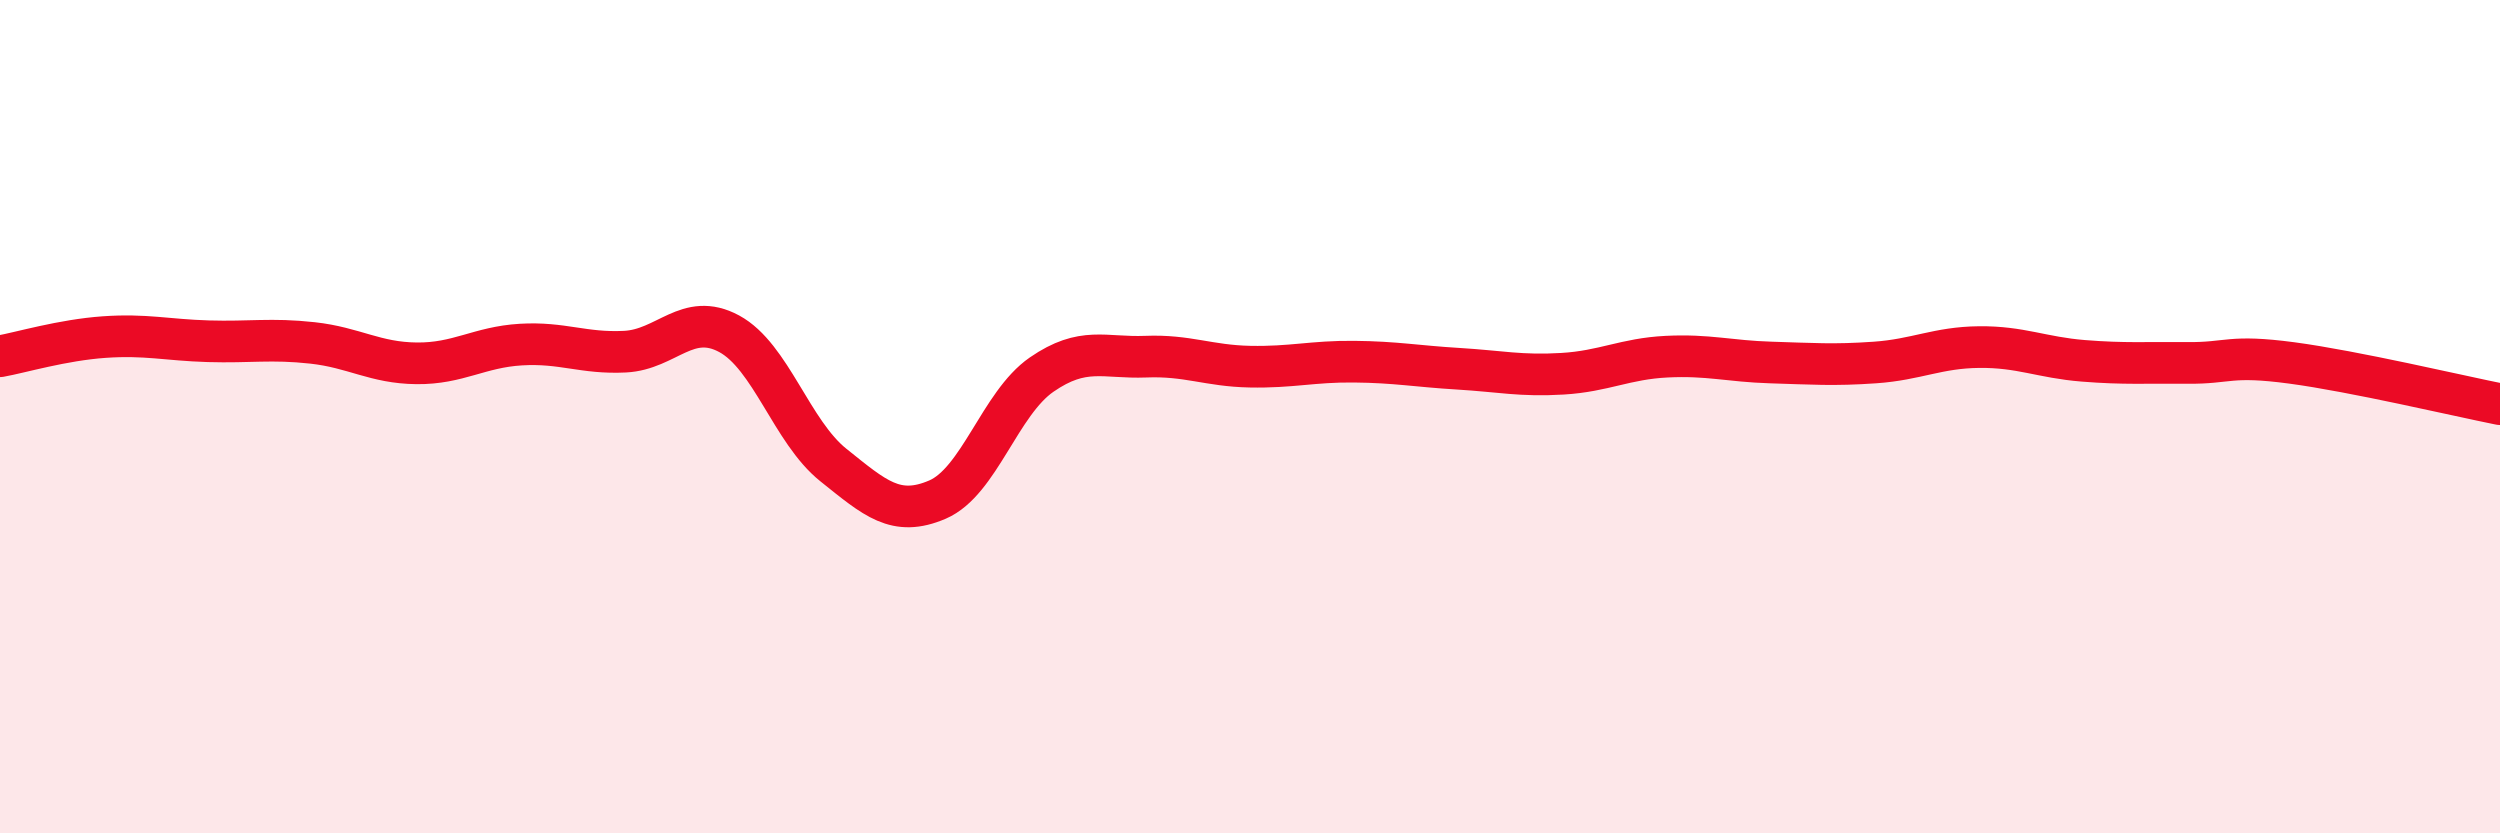
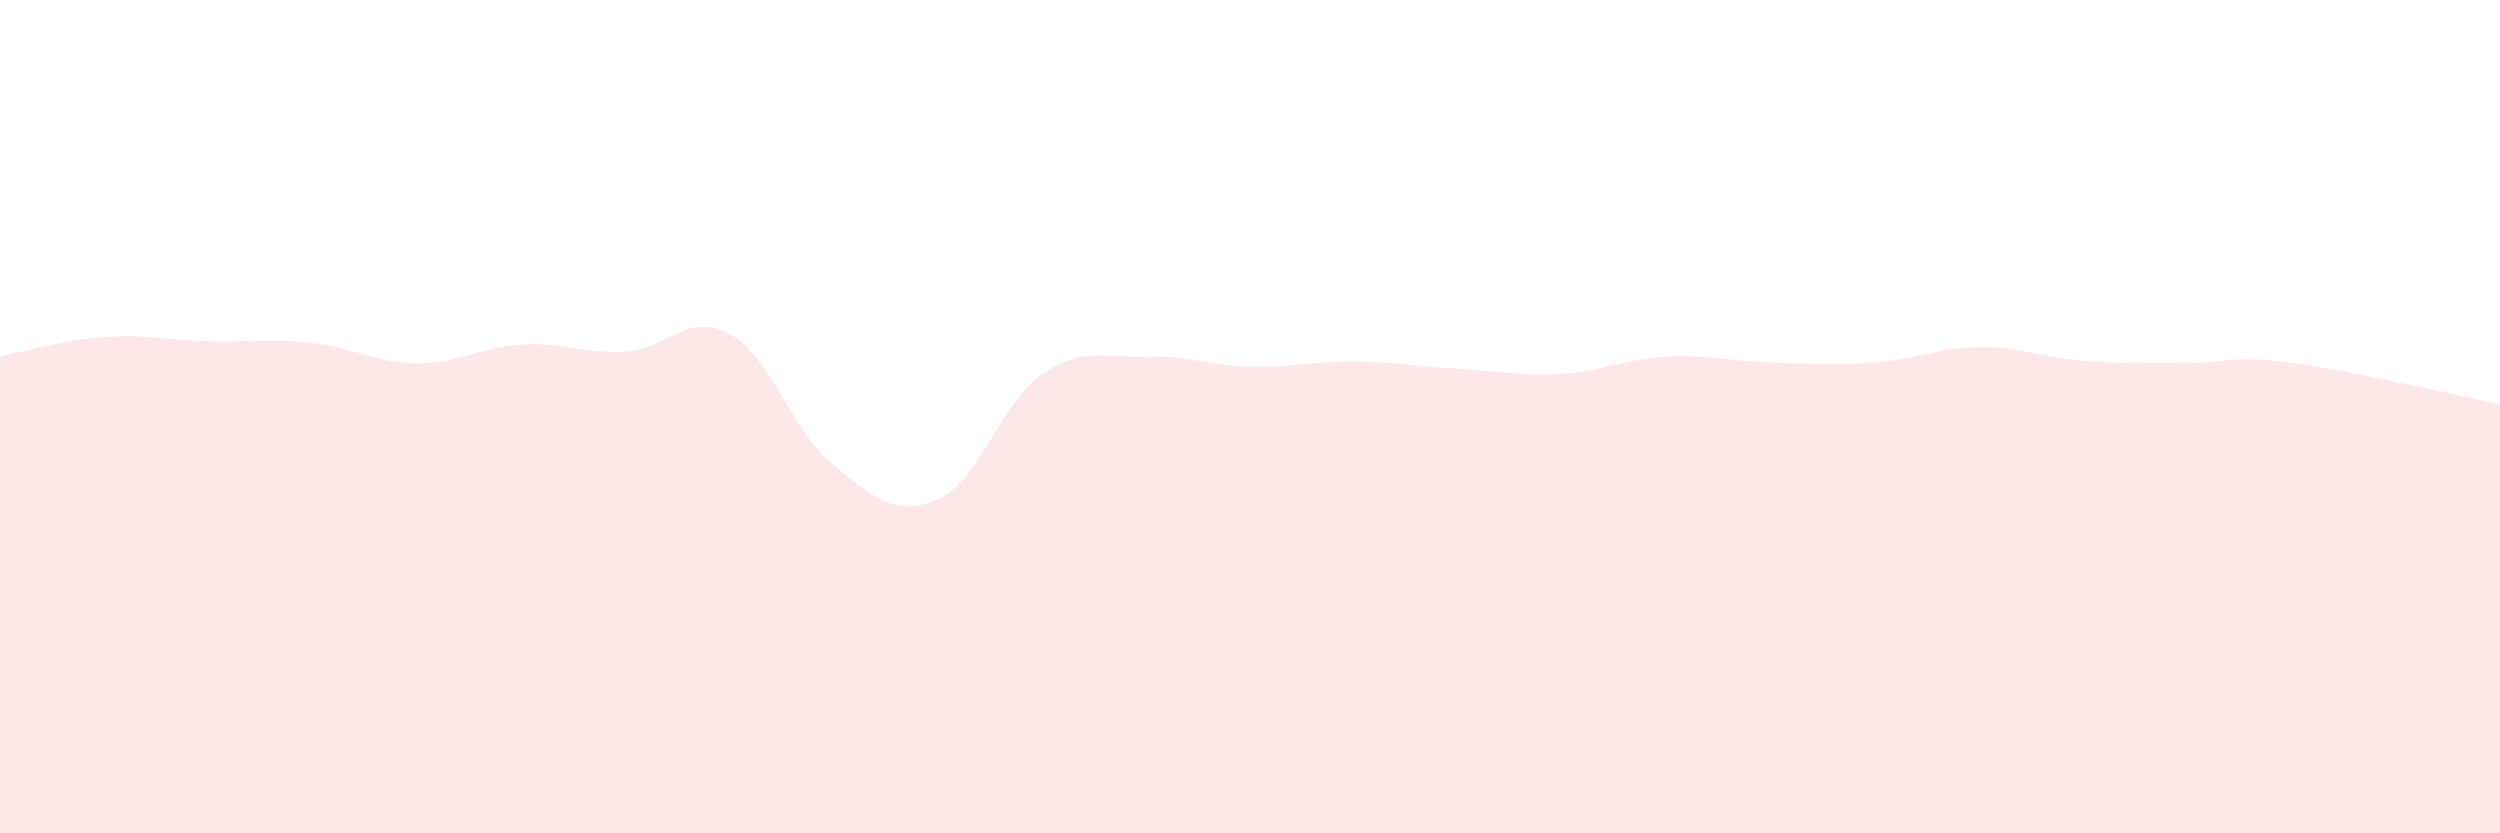
<svg xmlns="http://www.w3.org/2000/svg" width="60" height="20" viewBox="0 0 60 20">
  <path d="M 0,8.55 C 0.5,8.46 1.5,8.16 2.5,8.09 C 3.5,8.02 4,8.16 5,8.19 C 6,8.22 6.5,8.12 7.5,8.23 C 8.5,8.34 9,8.71 10,8.72 C 11,8.73 11.5,8.33 12.5,8.27 C 13.5,8.21 14,8.49 15,8.44 C 16,8.39 16.5,7.47 17.5,8.01 C 18.5,8.55 19,10.36 20,11.16 C 21,11.96 21.5,12.42 22.5,11.99 C 23.5,11.56 24,9.68 25,8.99 C 26,8.3 26.5,8.6 27.5,8.56 C 28.5,8.52 29,8.78 30,8.8 C 31,8.82 31.5,8.67 32.5,8.68 C 33.5,8.69 34,8.79 35,8.85 C 36,8.91 36.5,9.03 37.5,8.97 C 38.5,8.91 39,8.61 40,8.56 C 41,8.51 41.5,8.67 42.5,8.7 C 43.5,8.73 44,8.77 45,8.7 C 46,8.63 46.5,8.34 47.5,8.33 C 48.5,8.32 49,8.58 50,8.66 C 51,8.74 51.5,8.7 52.5,8.71 C 53.5,8.72 53.5,8.51 55,8.71 C 56.5,8.91 59,9.5 60,9.7L60 20L0 20Z" fill="#EB0A25" opacity="0.1" stroke-linecap="round" stroke-linejoin="round" />
-   <path d="M 0,8.55 C 0.5,8.46 1.5,8.16 2.5,8.09 C 3.5,8.02 4,8.16 5,8.19 C 6,8.22 6.5,8.12 7.5,8.23 C 8.5,8.34 9,8.71 10,8.72 C 11,8.73 11.5,8.33 12.5,8.27 C 13.5,8.21 14,8.49 15,8.44 C 16,8.39 16.5,7.47 17.5,8.01 C 18.5,8.55 19,10.36 20,11.16 C 21,11.96 21.5,12.42 22.5,11.99 C 23.5,11.56 24,9.68 25,8.99 C 26,8.3 26.5,8.6 27.5,8.56 C 28.5,8.52 29,8.78 30,8.8 C 31,8.82 31.5,8.67 32.5,8.68 C 33.5,8.69 34,8.79 35,8.85 C 36,8.91 36.5,9.03 37.5,8.97 C 38.5,8.91 39,8.61 40,8.56 C 41,8.51 41.5,8.67 42.5,8.7 C 43.5,8.73 44,8.77 45,8.7 C 46,8.63 46.5,8.34 47.5,8.33 C 48.5,8.32 49,8.58 50,8.66 C 51,8.74 51.5,8.7 52.5,8.71 C 53.5,8.72 53.5,8.51 55,8.71 C 56.5,8.91 59,9.5 60,9.7" stroke="#EB0A25" stroke-width="1" fill="none" stroke-linecap="round" stroke-linejoin="round" />
</svg>